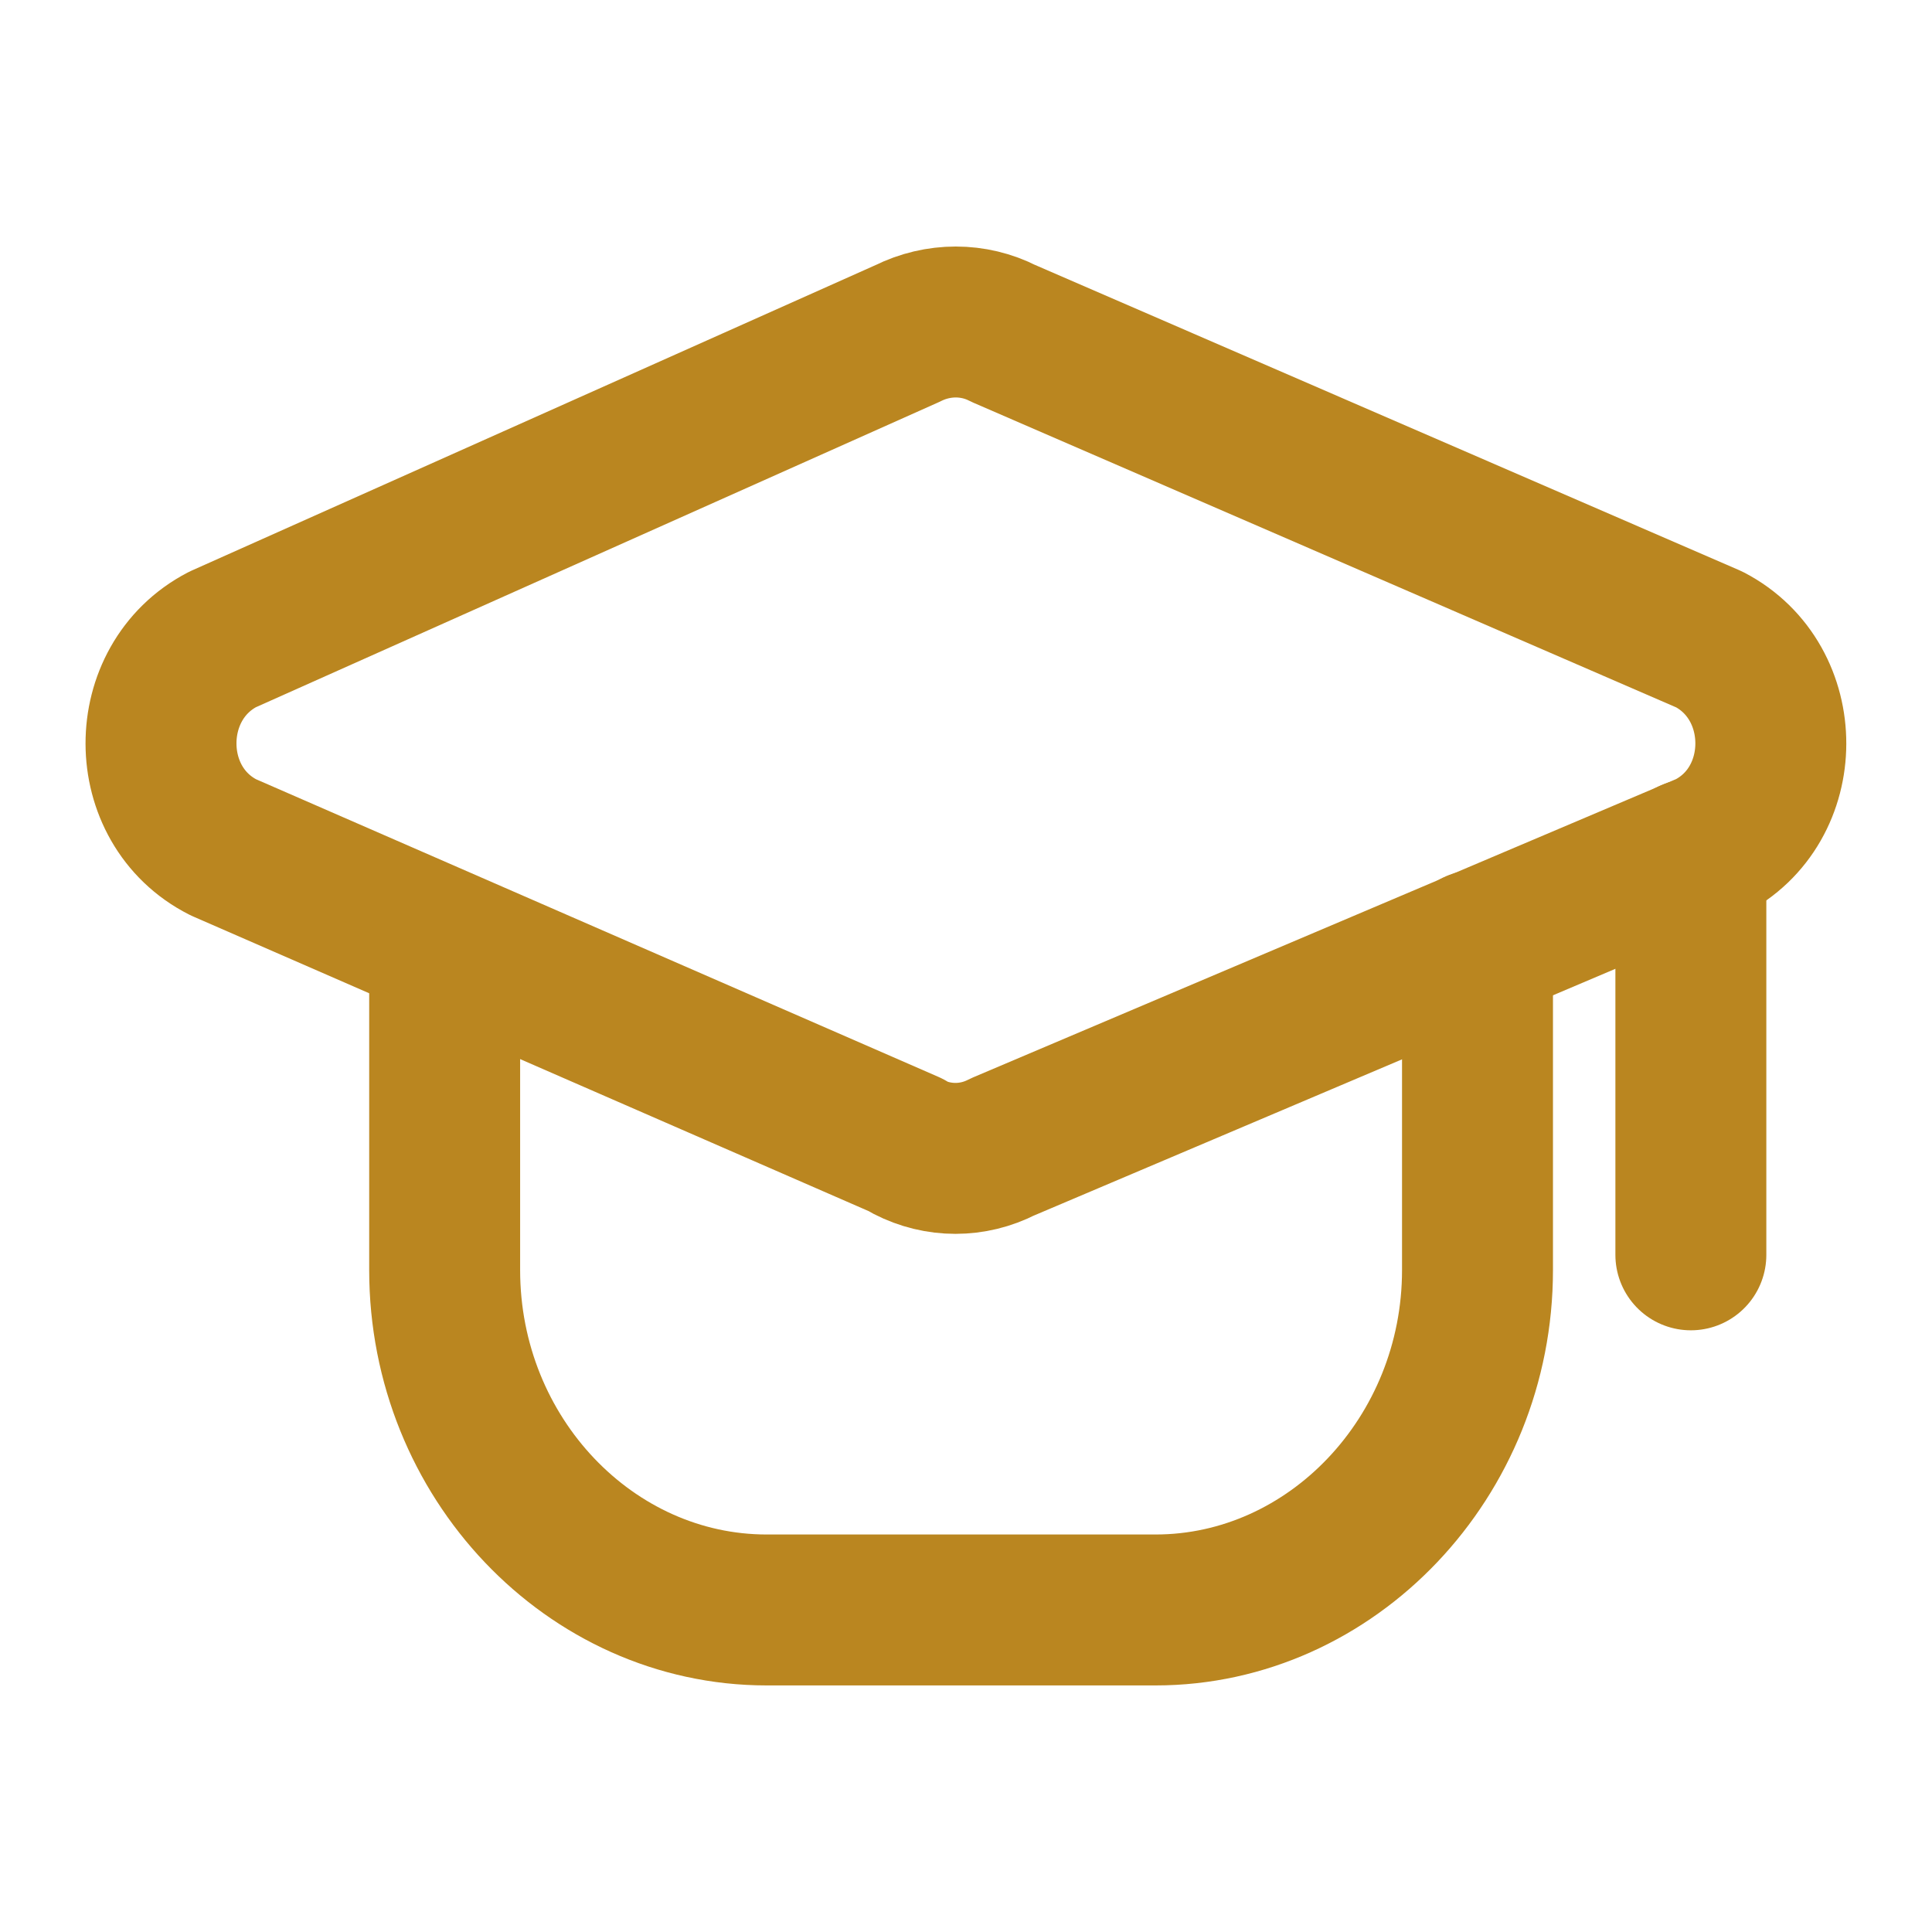
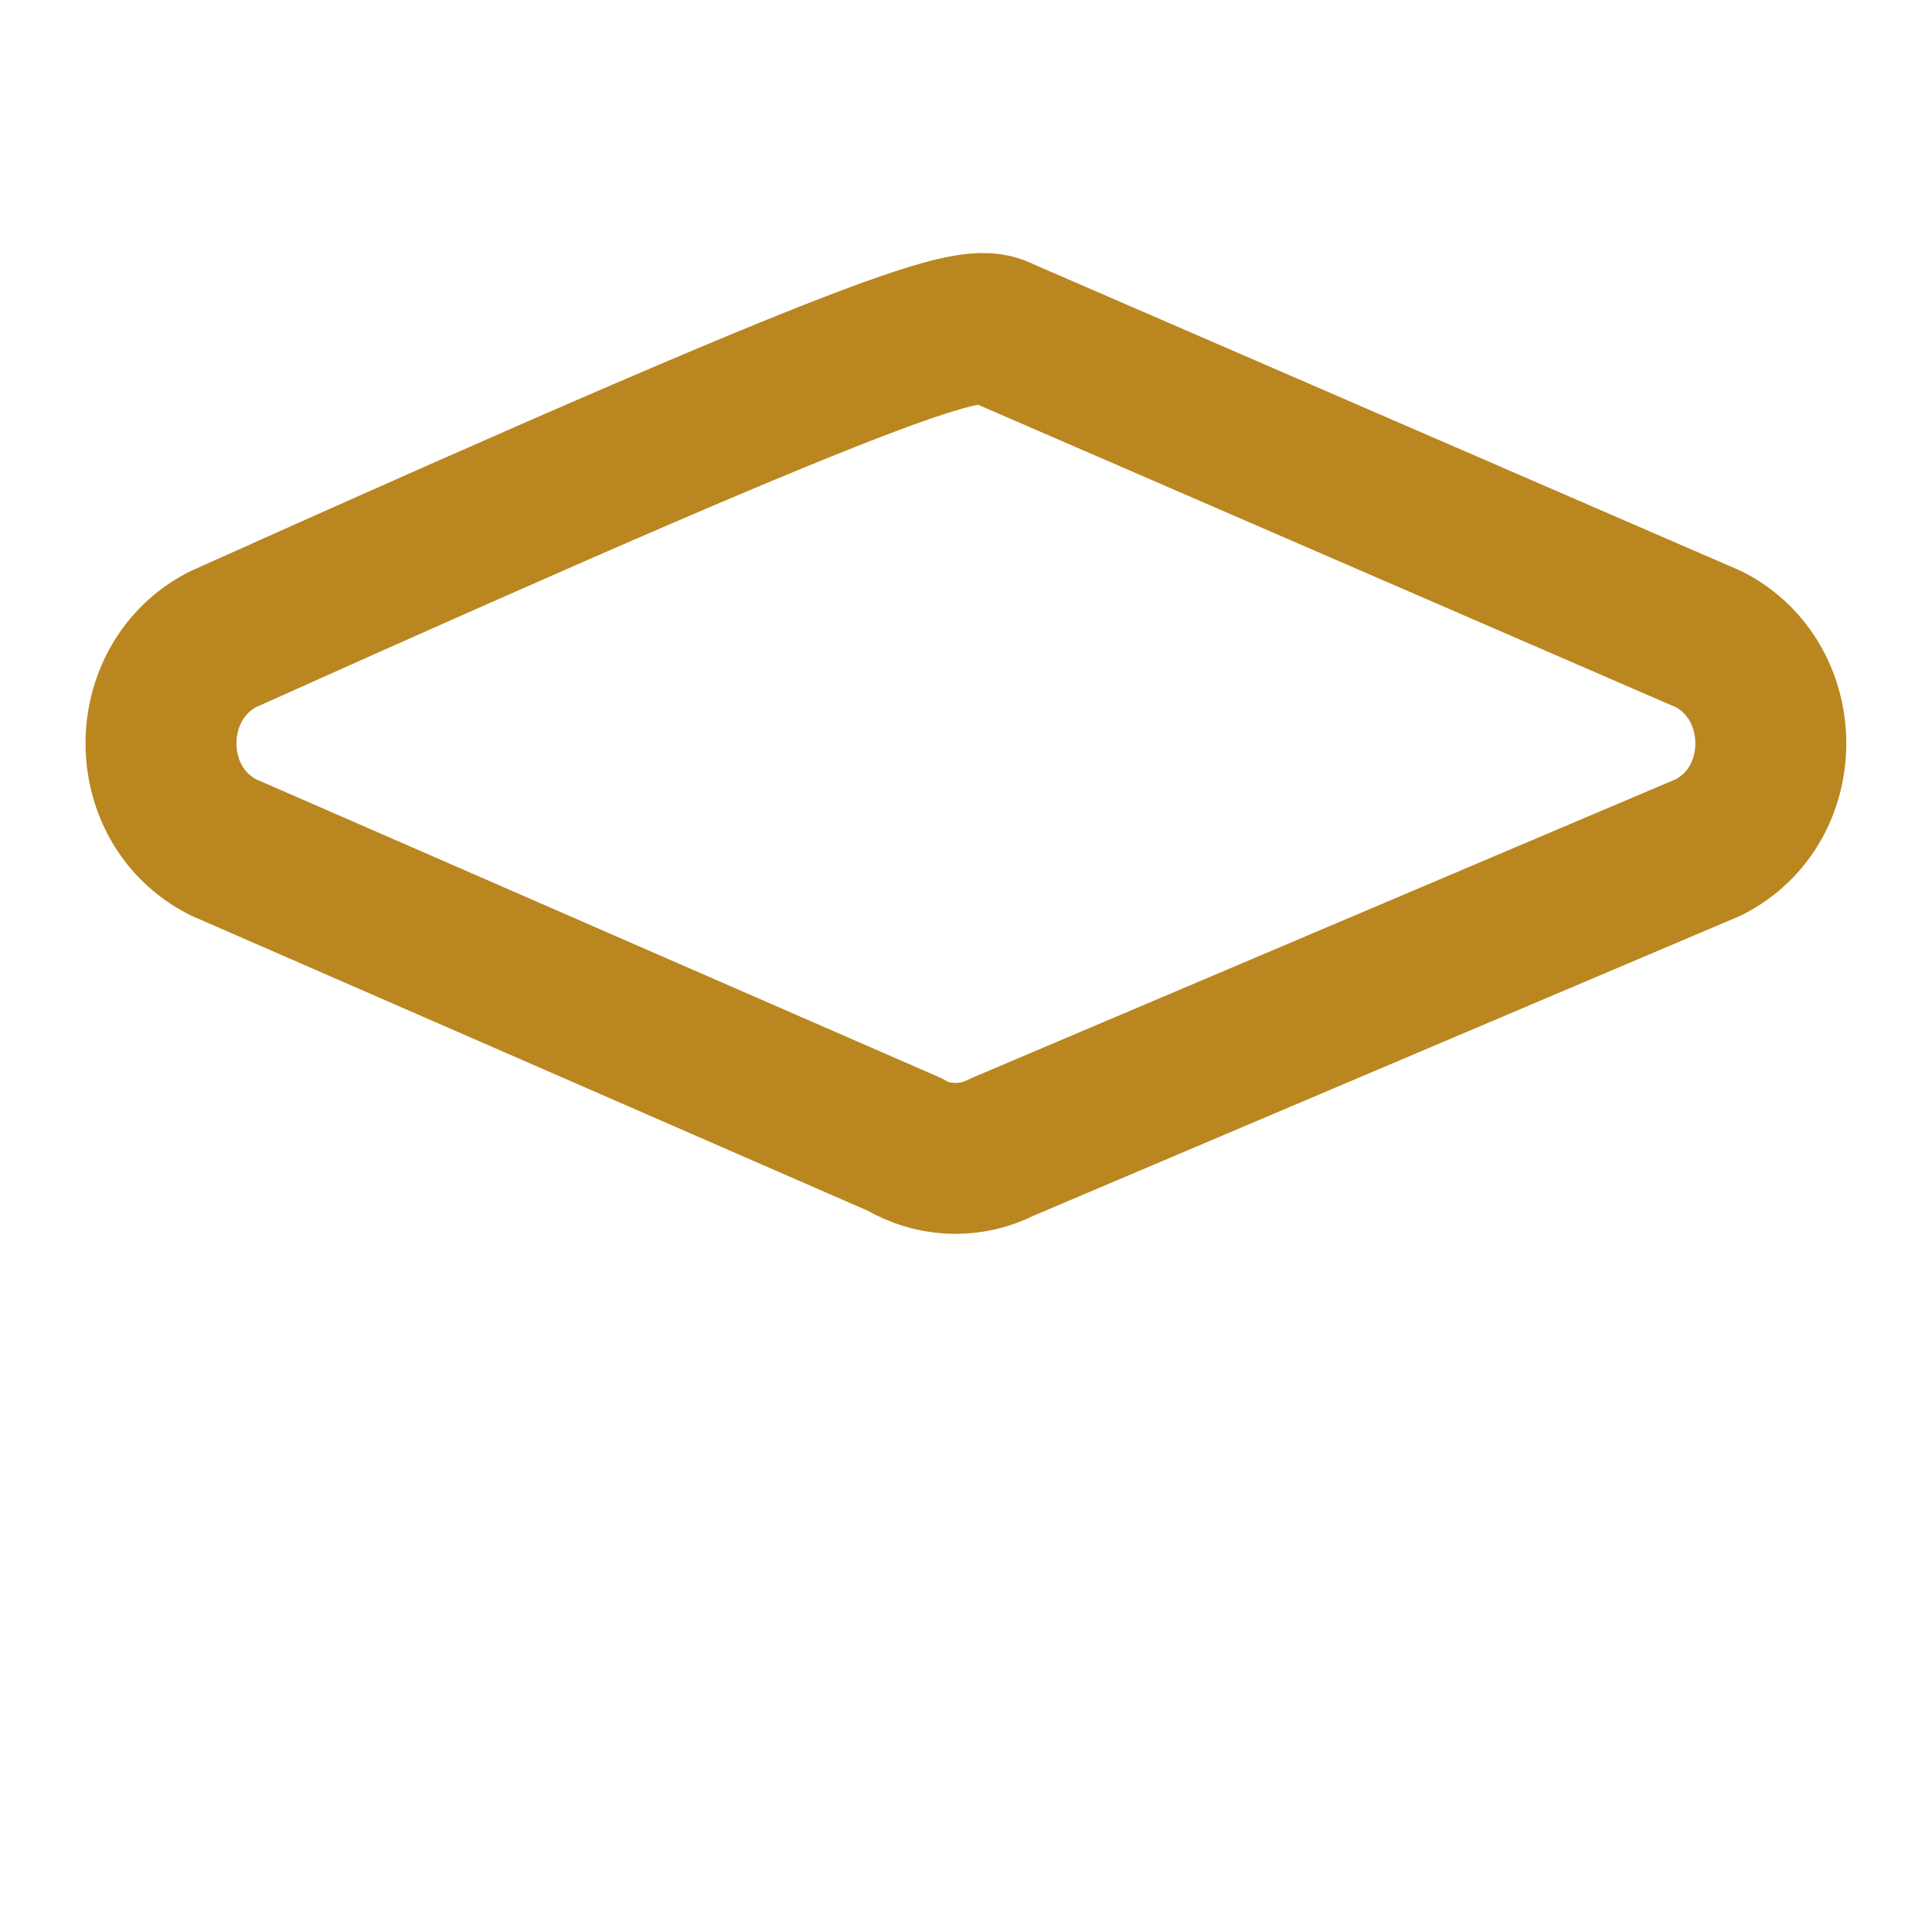
<svg xmlns="http://www.w3.org/2000/svg" width="32" height="32" viewBox="0 0 32 32" fill="none">
-   <path d="M15.045 18.983L3.699 14.034C2.325 13.34 2.325 11.299 3.685 10.592L15.032 5.523C15.539 5.27 16.125 5.27 16.619 5.523L28.312 10.592C29.672 11.299 29.672 13.34 28.299 14.034L16.605 18.996C16.112 19.25 15.539 19.25 15.045 18.996V18.983Z" stroke="#BA8620" stroke-width="2.5" stroke-linecap="round" stroke-linejoin="round" />
-   <path d="M24.445 15.661C24.459 15.861 24.472 16.062 24.472 16.262V21.037C24.472 24.132 22.059 26.666 19.139 26.666H12.699C9.779 26.666 7.365 24.145 7.365 21.037V16.262C7.365 16.062 7.379 15.861 7.392 15.661" stroke="#BA8620" stroke-width="2.5" stroke-linecap="round" stroke-linejoin="round" />
-   <path d="M28.006 14.154V20.784" stroke="#BA8620" stroke-width="2.5" stroke-linecap="round" stroke-linejoin="round" />
+   <path d="M15.045 18.983L3.699 14.034C2.325 13.34 2.325 11.299 3.685 10.592C15.539 5.27 16.125 5.27 16.619 5.523L28.312 10.592C29.672 11.299 29.672 13.34 28.299 14.034L16.605 18.996C16.112 19.25 15.539 19.25 15.045 18.996V18.983Z" stroke="#BA8620" stroke-width="2.5" stroke-linecap="round" stroke-linejoin="round" />
</svg>